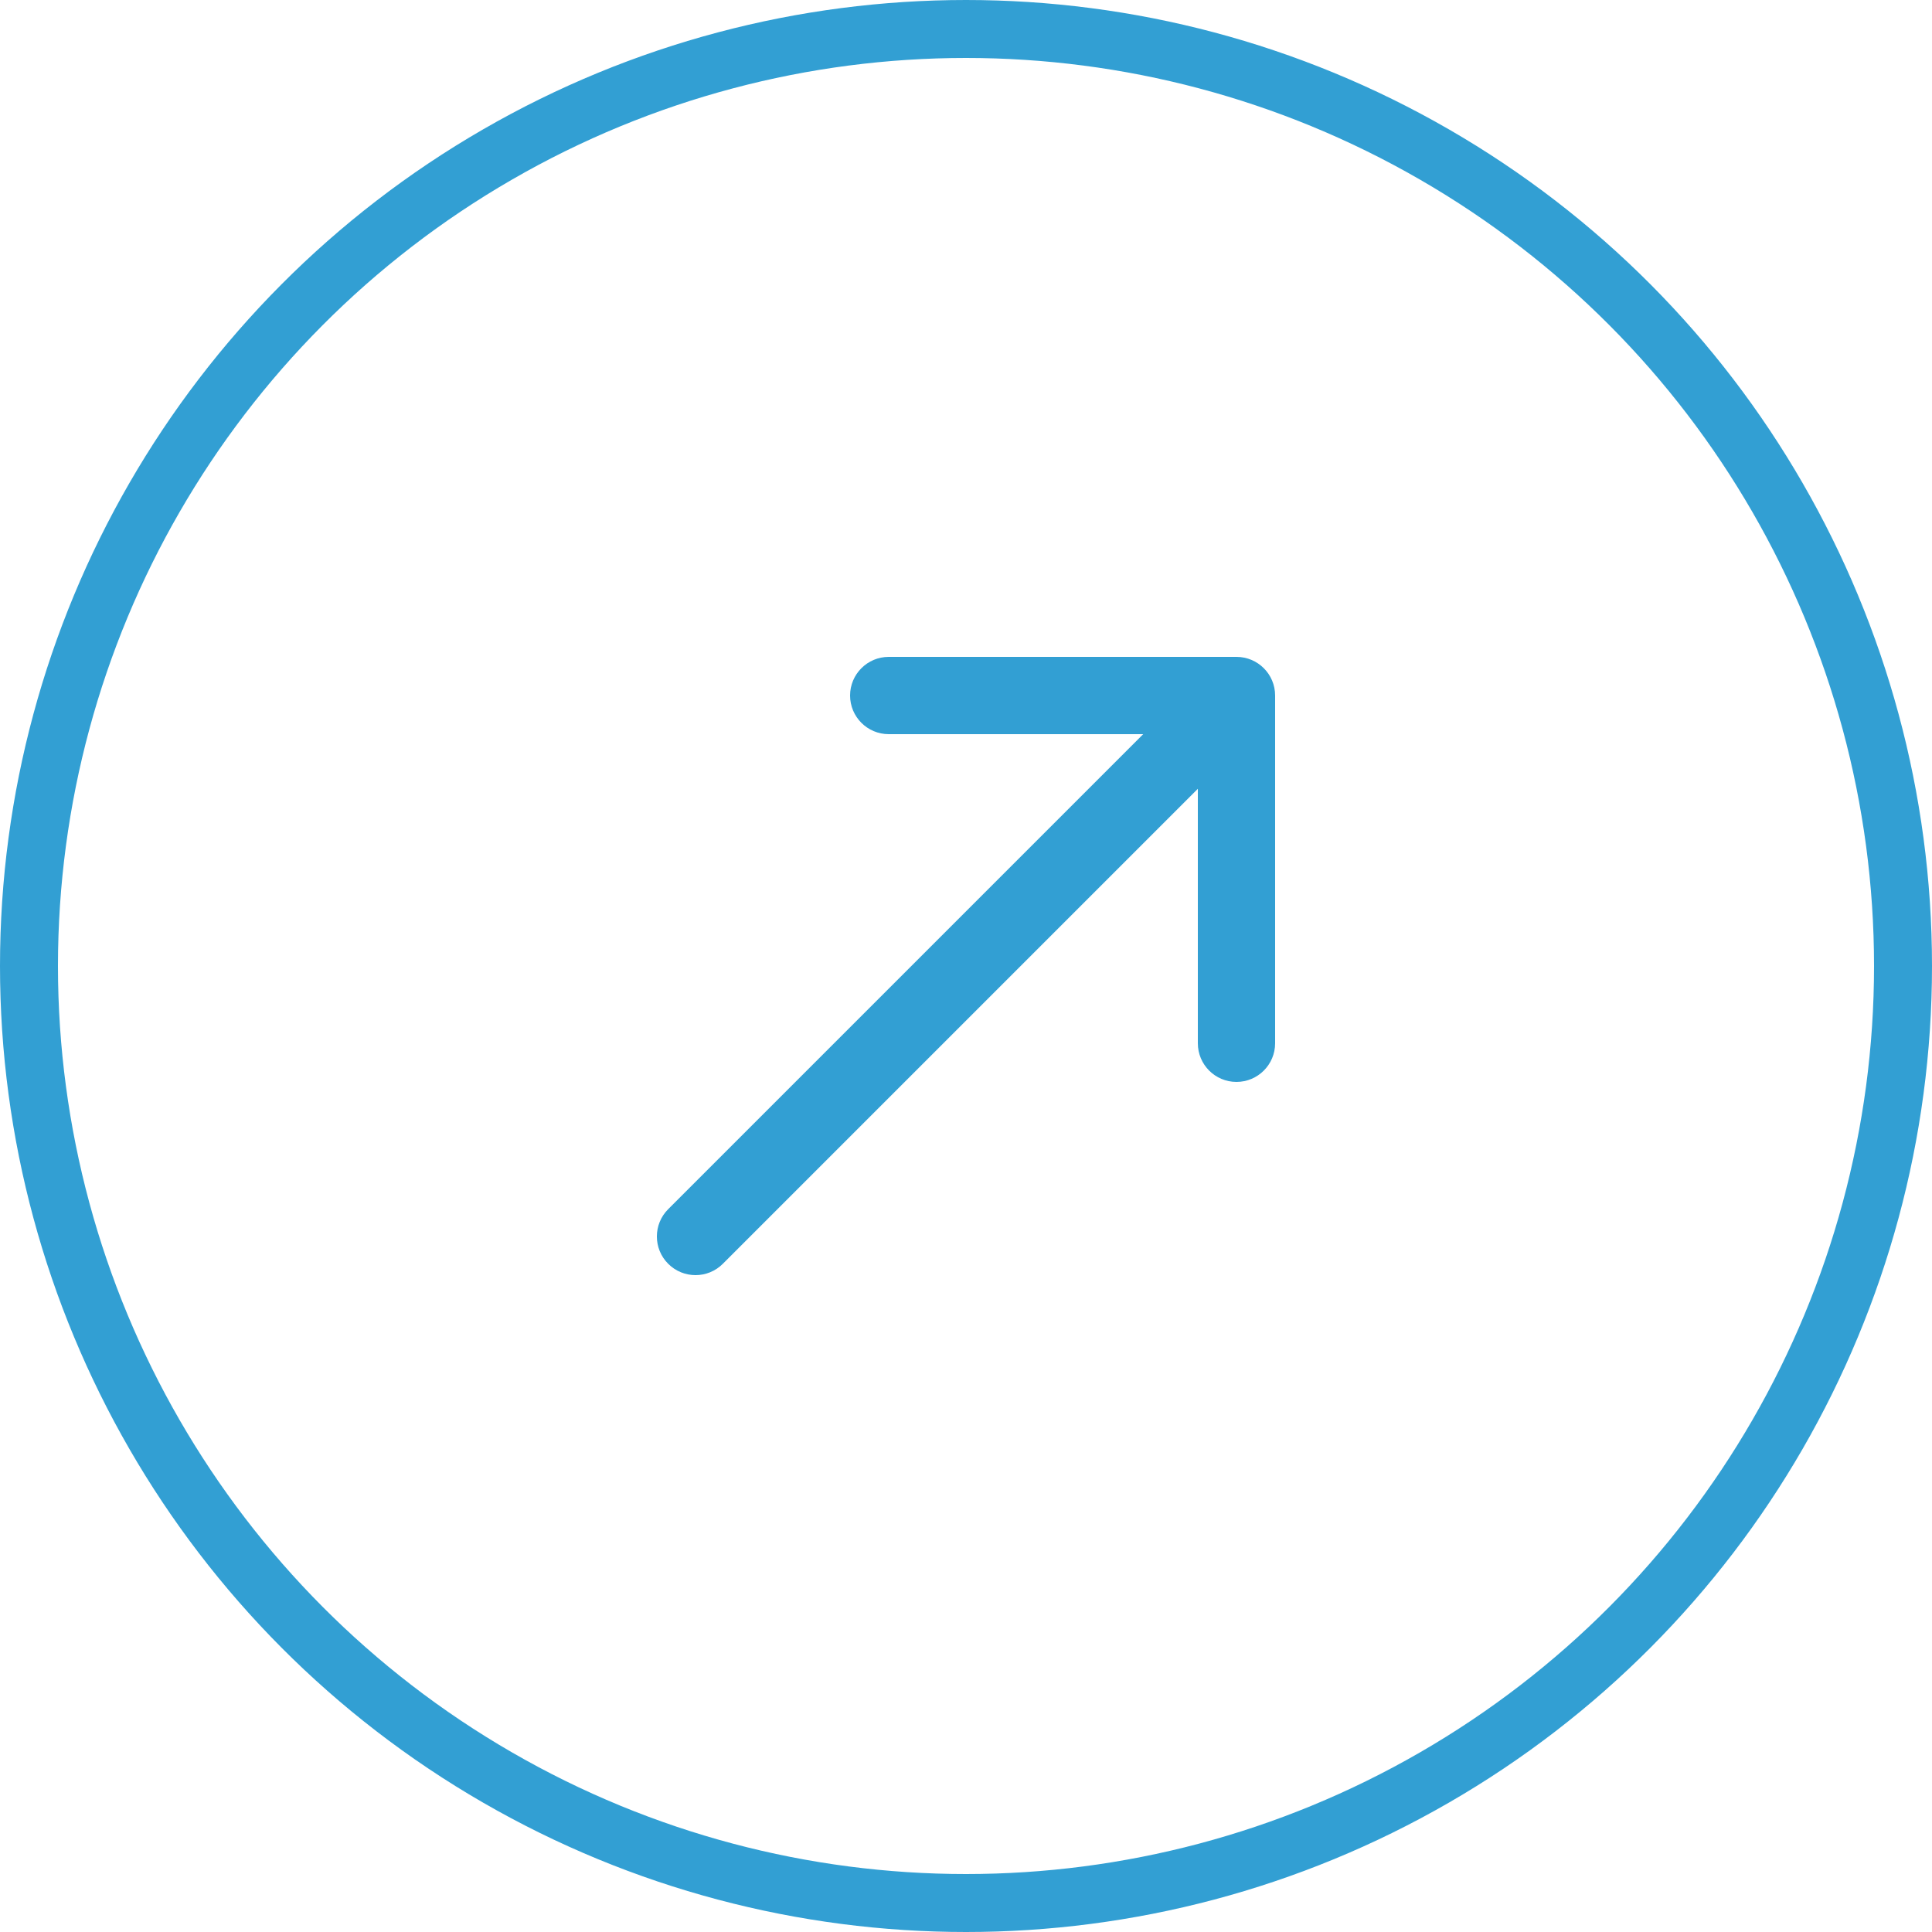
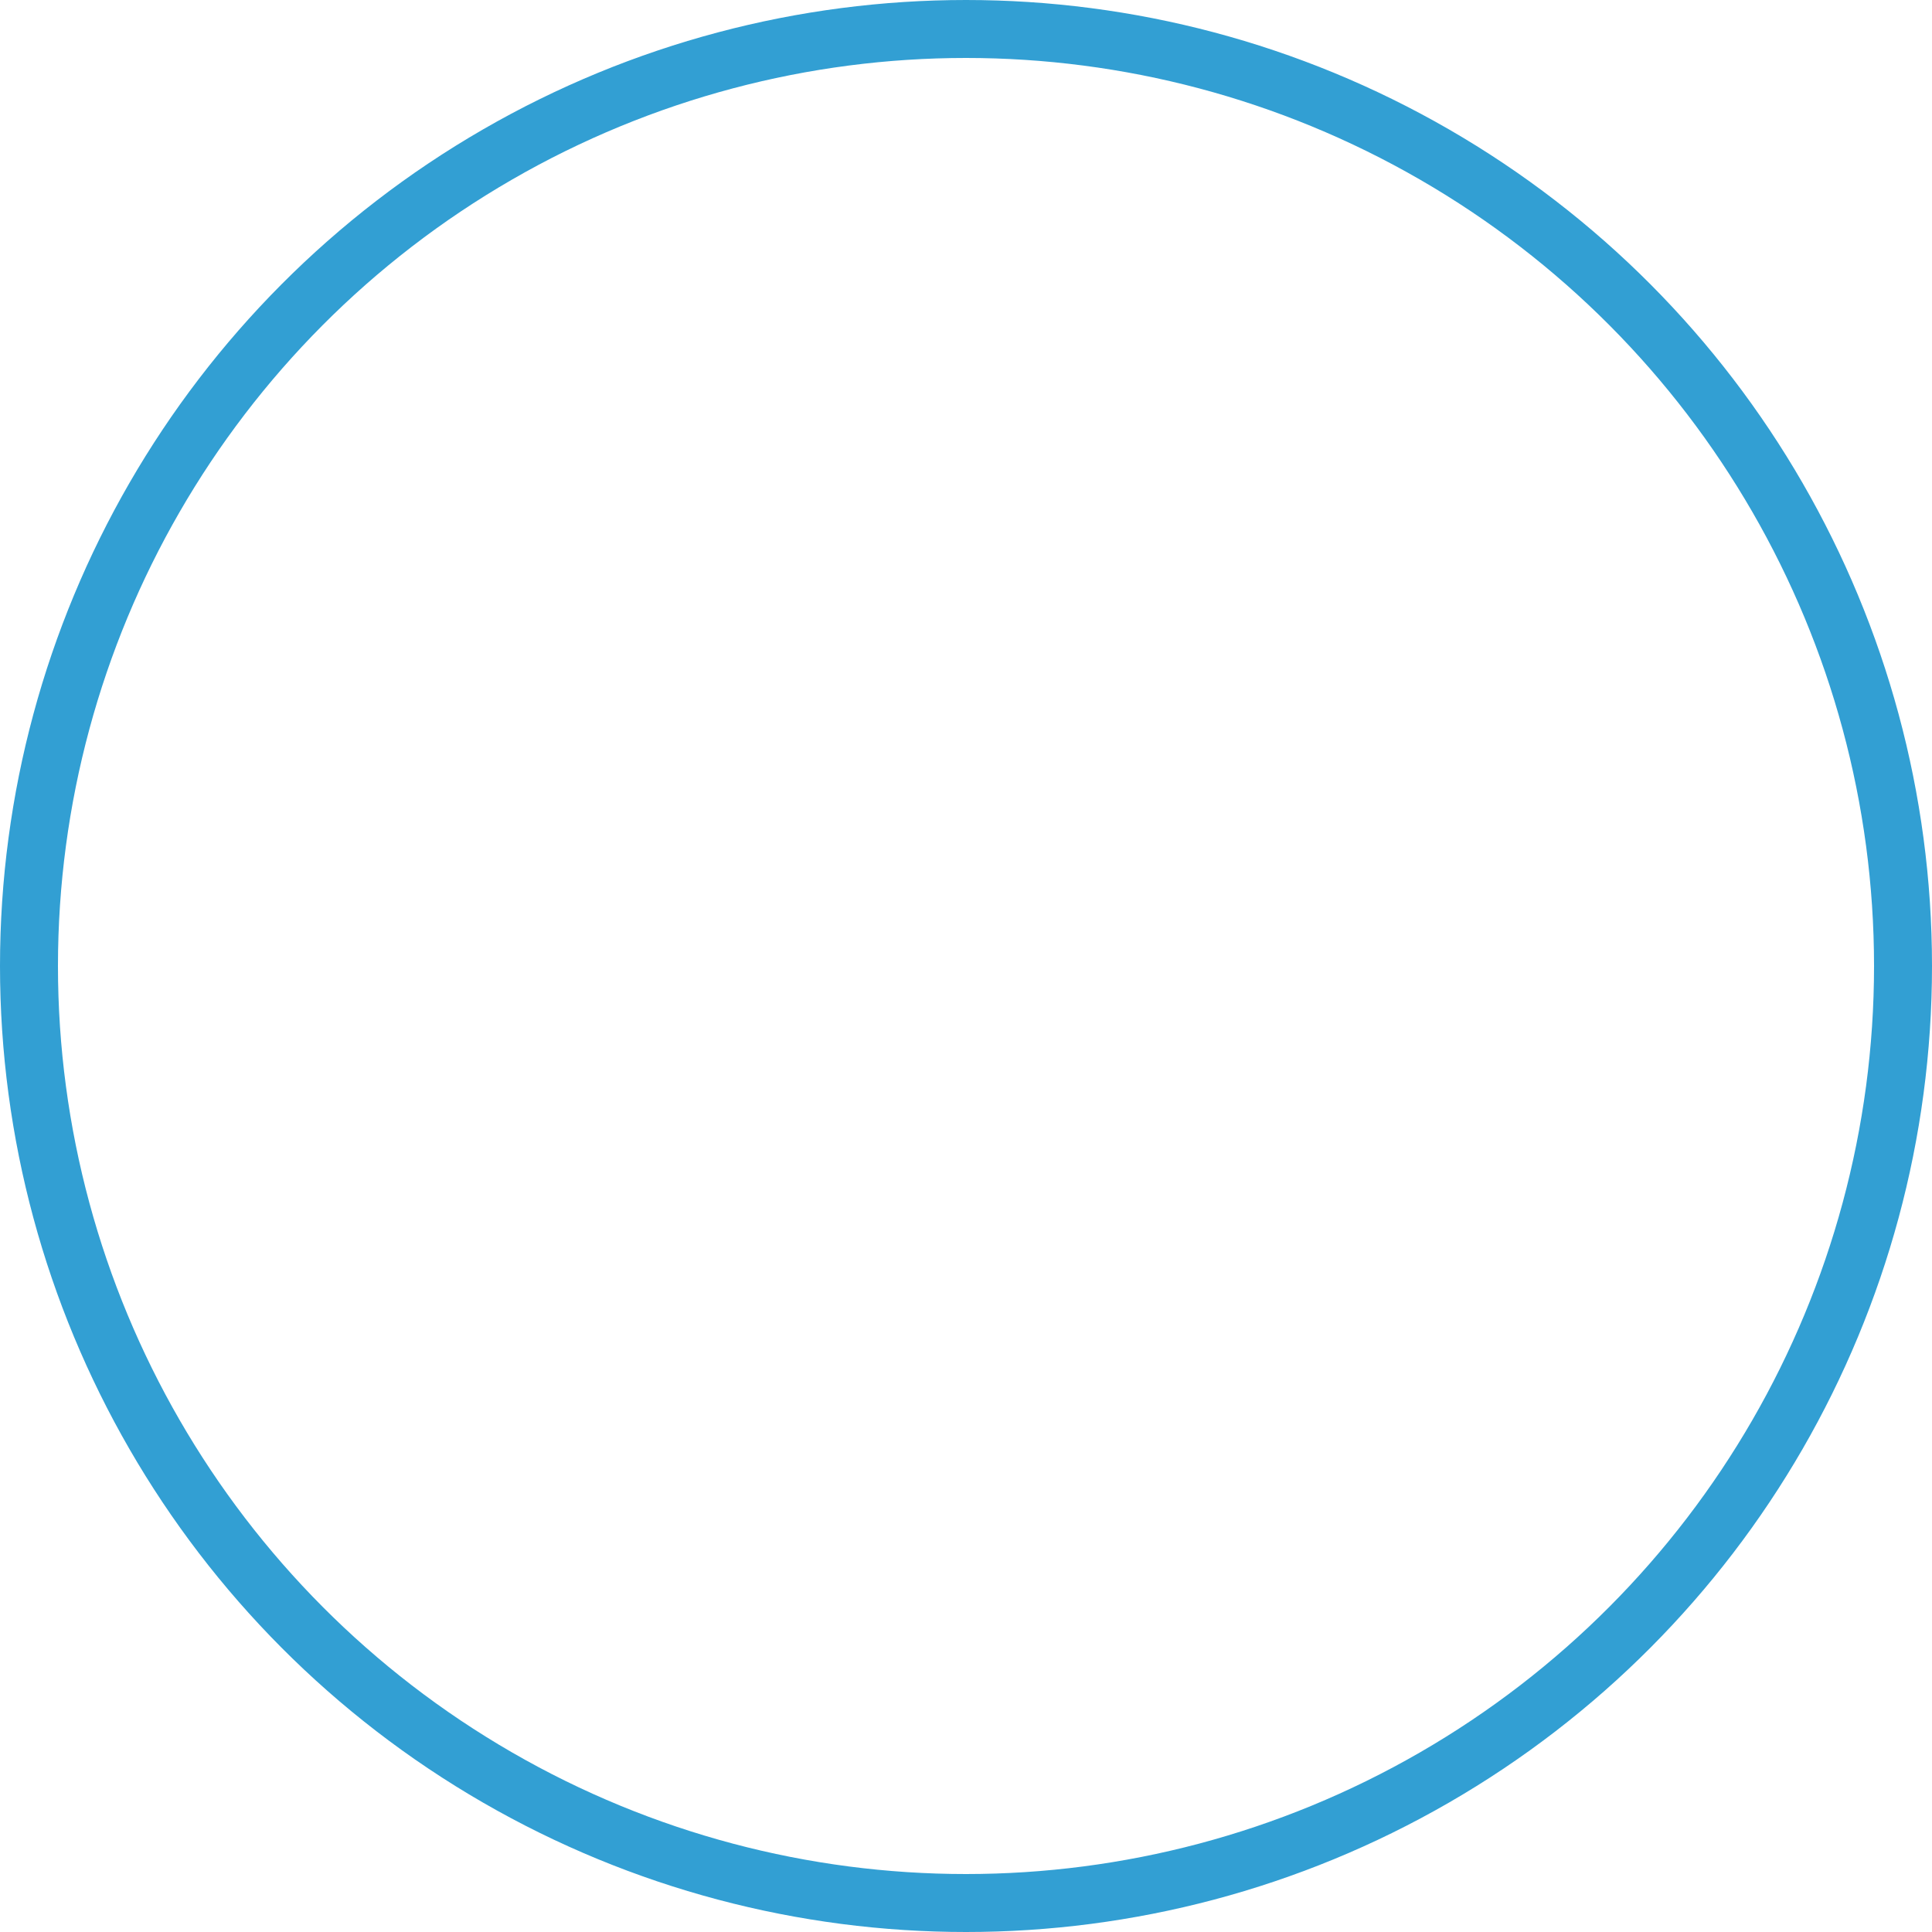
<svg xmlns="http://www.w3.org/2000/svg" width="50" height="50" viewBox="0 0 50 50" fill="none">
  <circle cx="25" cy="25" r="24.25" stroke="#329FD3" stroke-width="1.5" />
-   <path d="M17.293 31.293C16.902 31.683 16.902 32.317 17.293 32.707C17.683 33.098 18.317 33.098 18.707 32.707L17.293 31.293ZM33 18C33 17.448 32.552 17 32 17H23C22.448 17 22 17.448 22 18C22 18.552 22.448 19 23 19H31V27C31 27.552 31.448 28 32 28C32.552 28 33 27.552 33 27V18ZM18.707 32.707L32.707 18.707L31.293 17.293L17.293 31.293L18.707 32.707Z" fill="#329FD3" />
</svg>